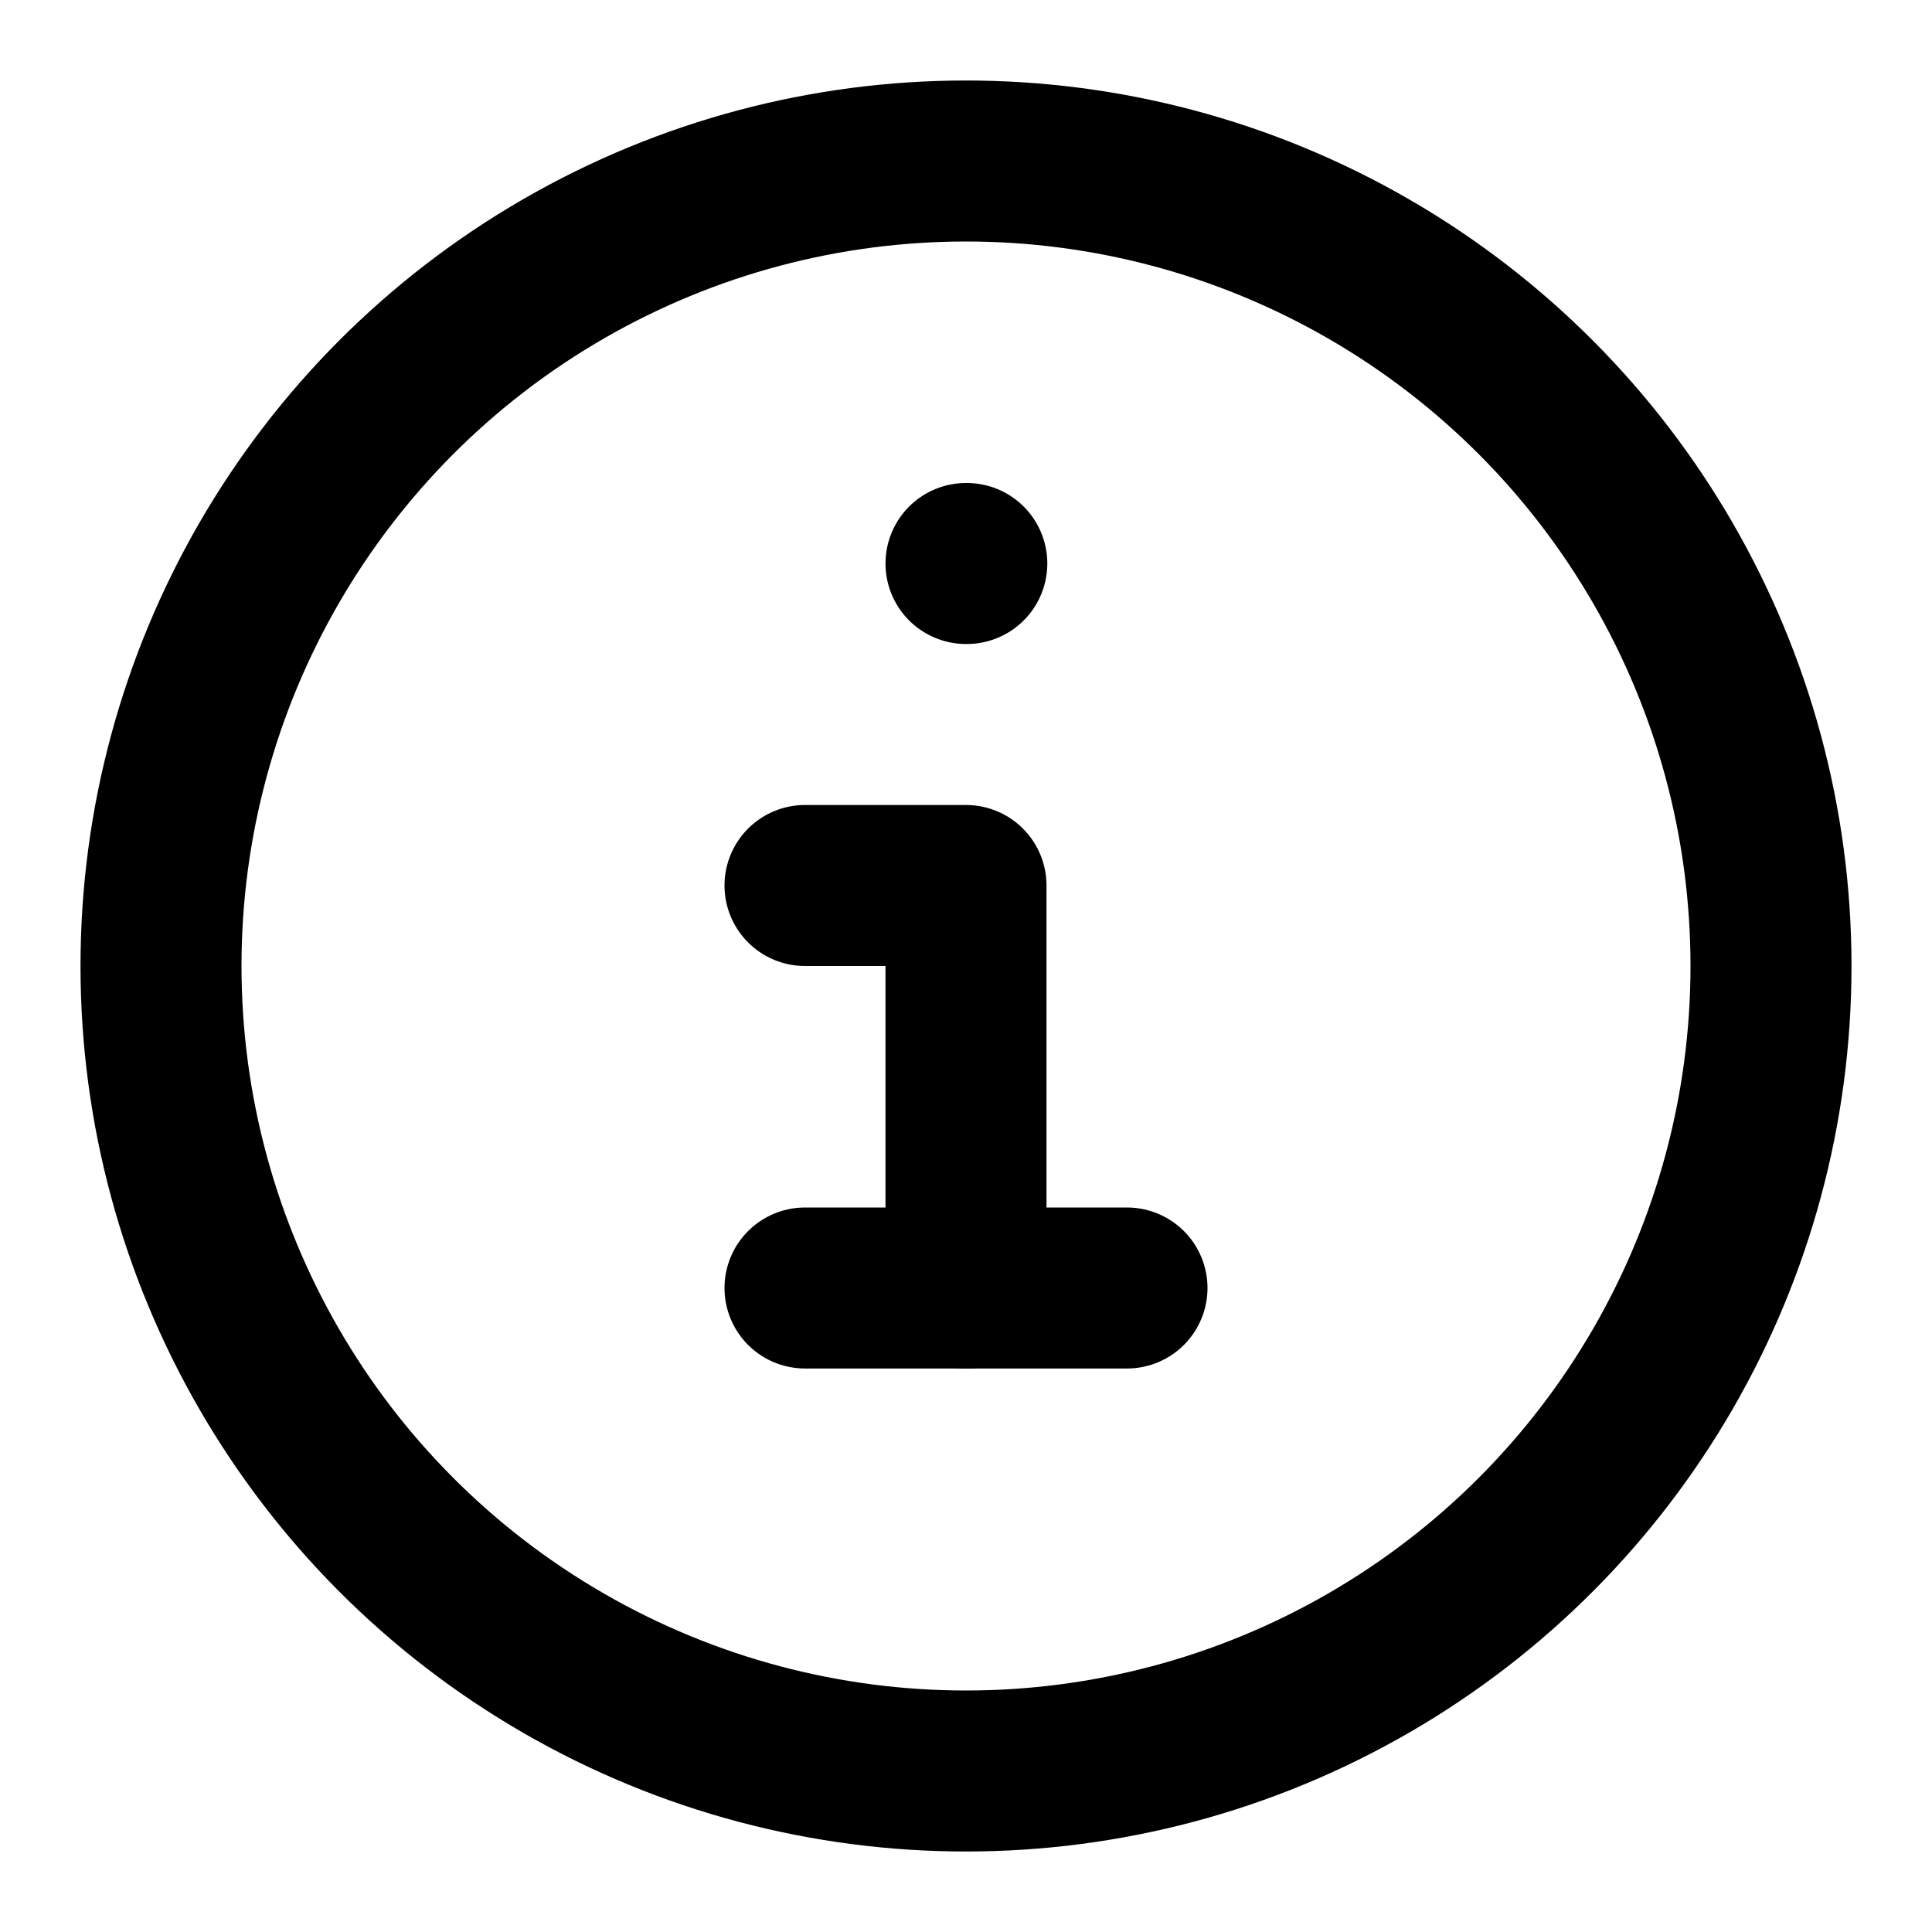
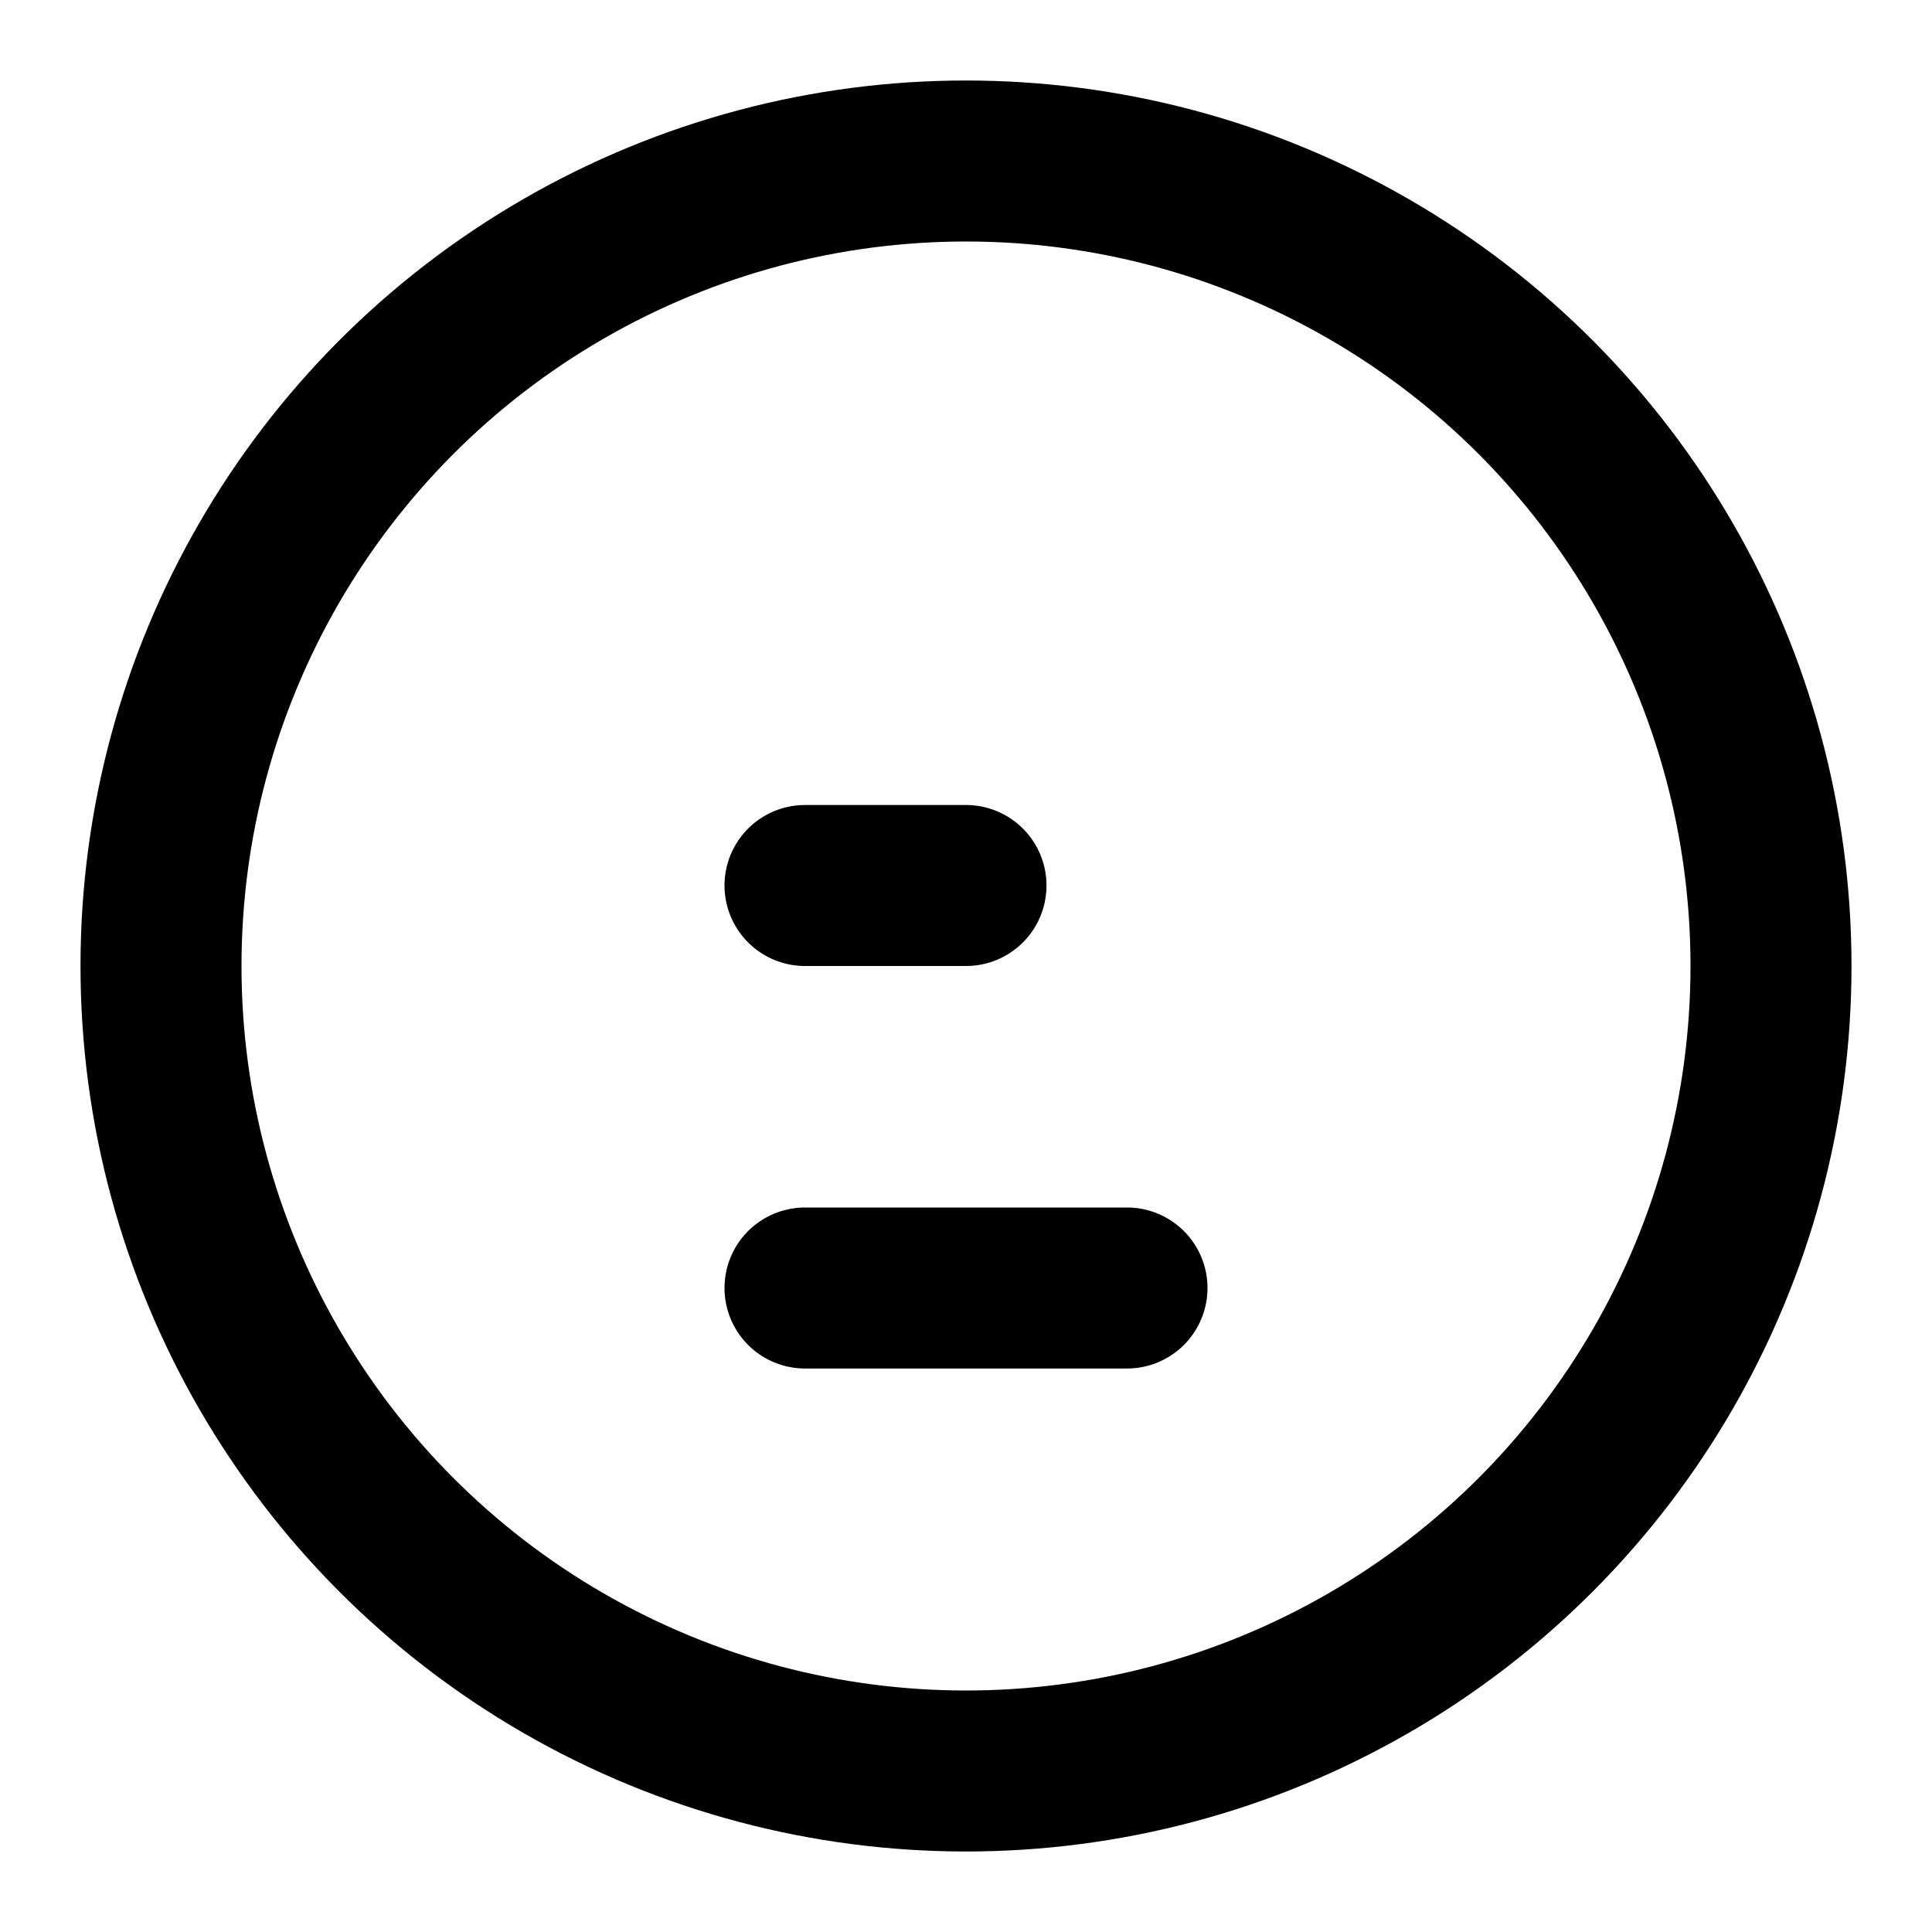
<svg xmlns="http://www.w3.org/2000/svg" width="24" height="24" viewBox="0 0 24 24" fill="none">
  <circle cx="12" cy="12" r="10" stroke="black" stroke-width="2" />
-   <path d="M12 7H12.01" stroke="black" stroke-width="2" stroke-linecap="round" />
-   <path d="M10 11H12V16" stroke="black" stroke-width="2" stroke-linecap="round" stroke-linejoin="round" />
+   <path d="M10 11H12" stroke="black" stroke-width="2" stroke-linecap="round" stroke-linejoin="round" />
  <path d="M10 16H14" stroke="black" stroke-width="2" stroke-linecap="round" stroke-linejoin="round" />
</svg>